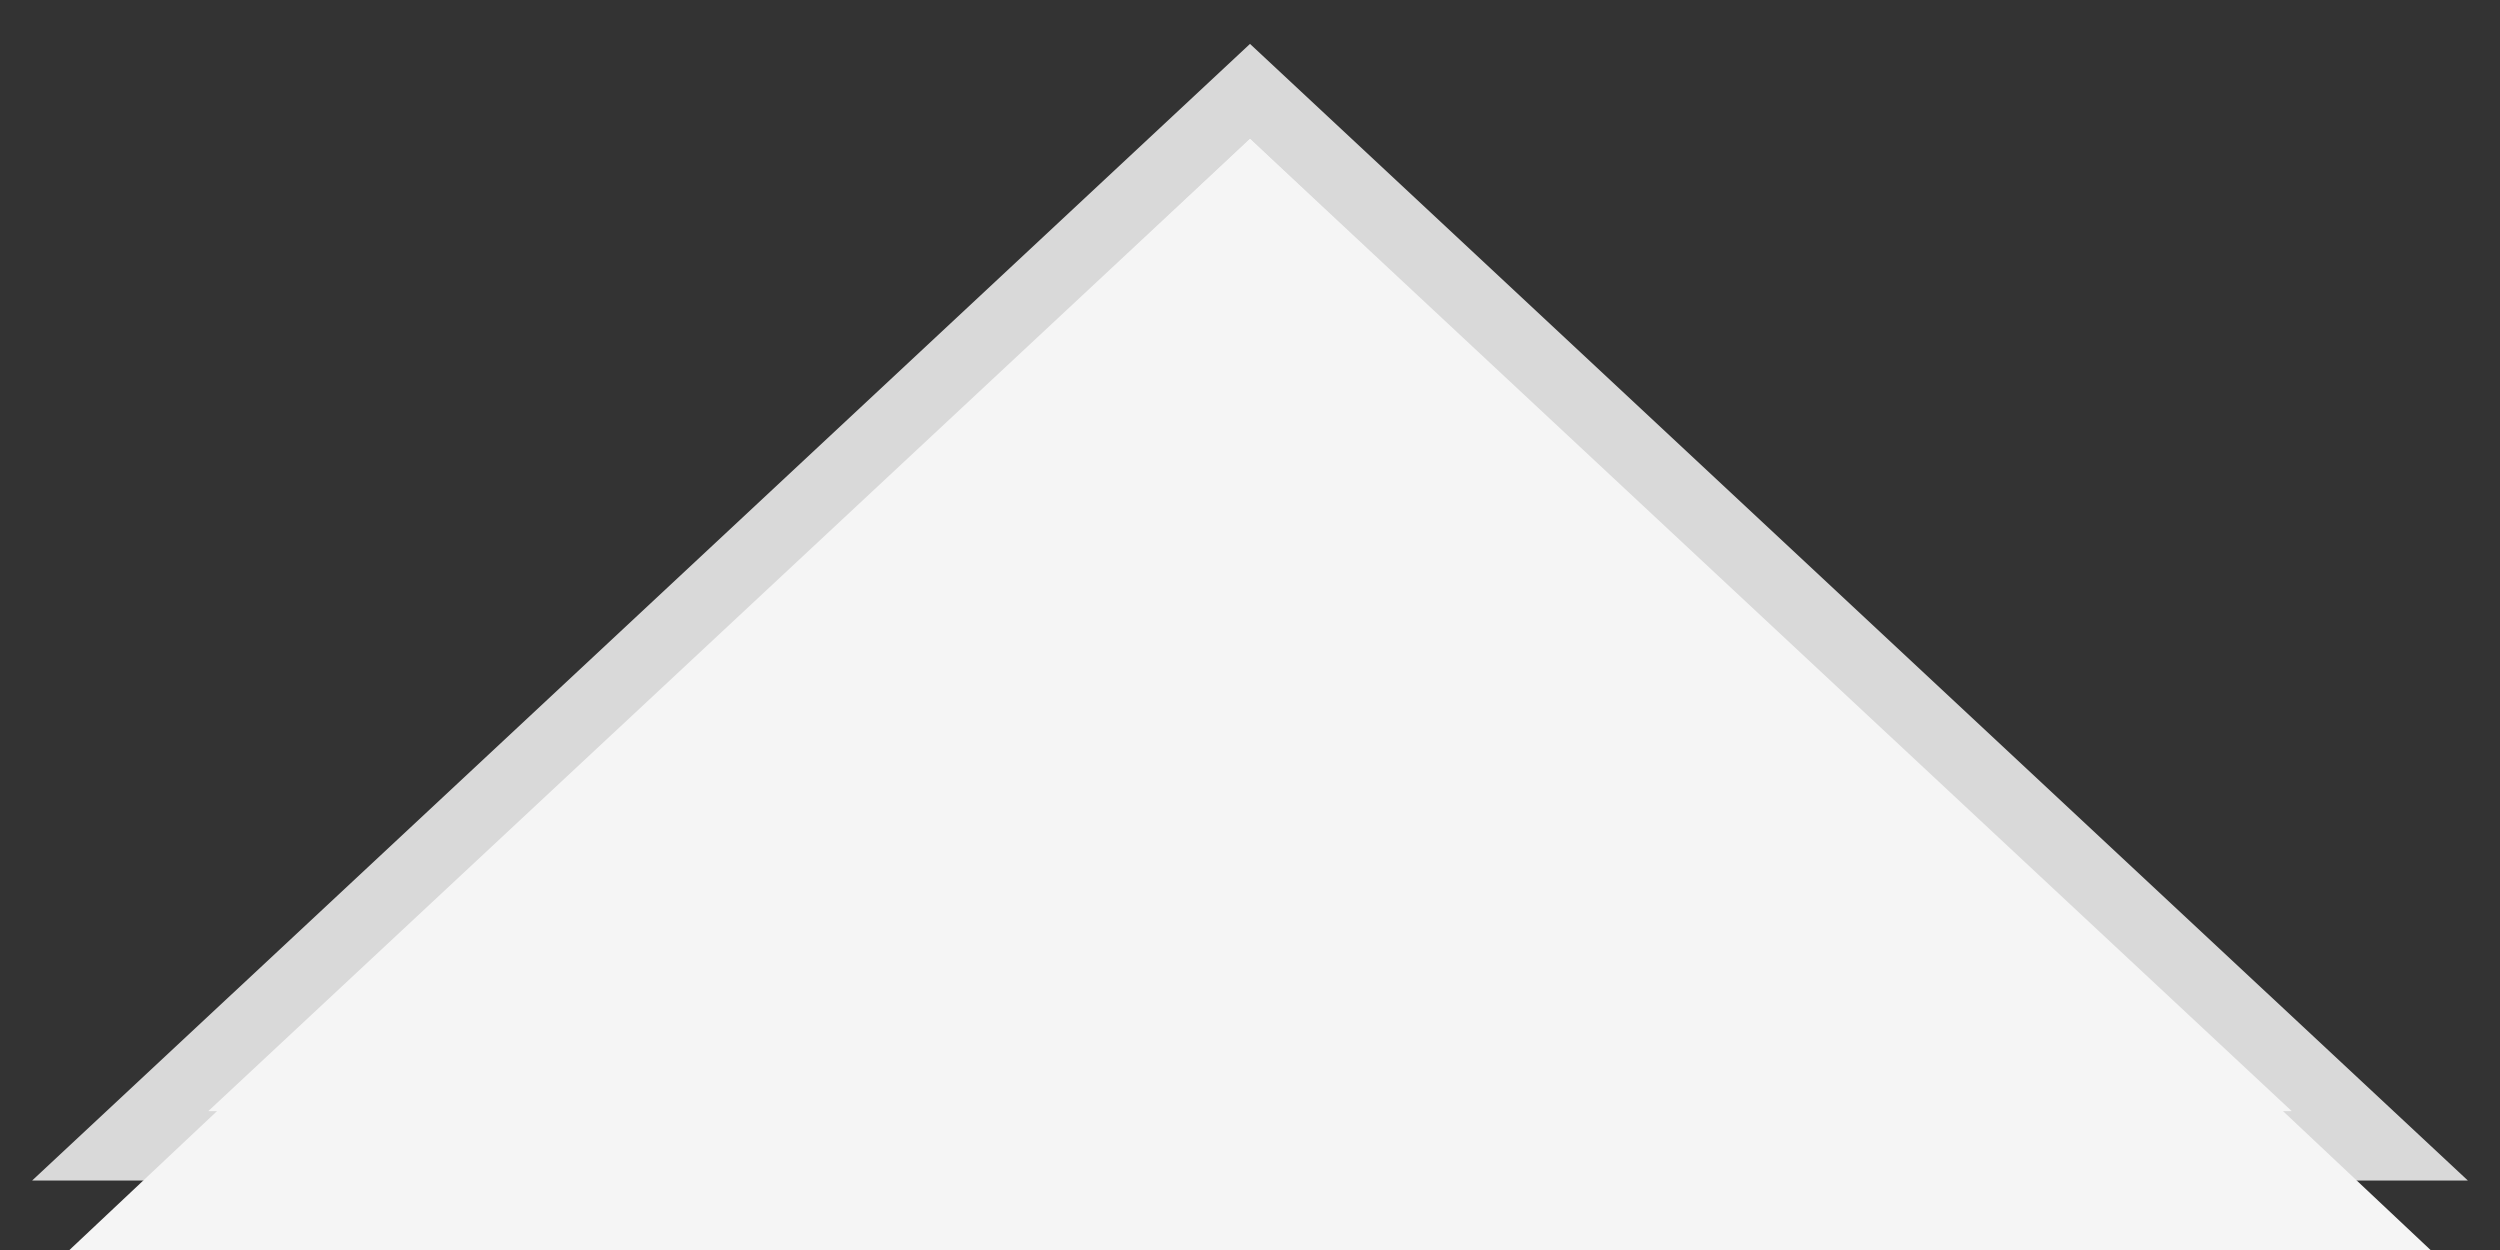
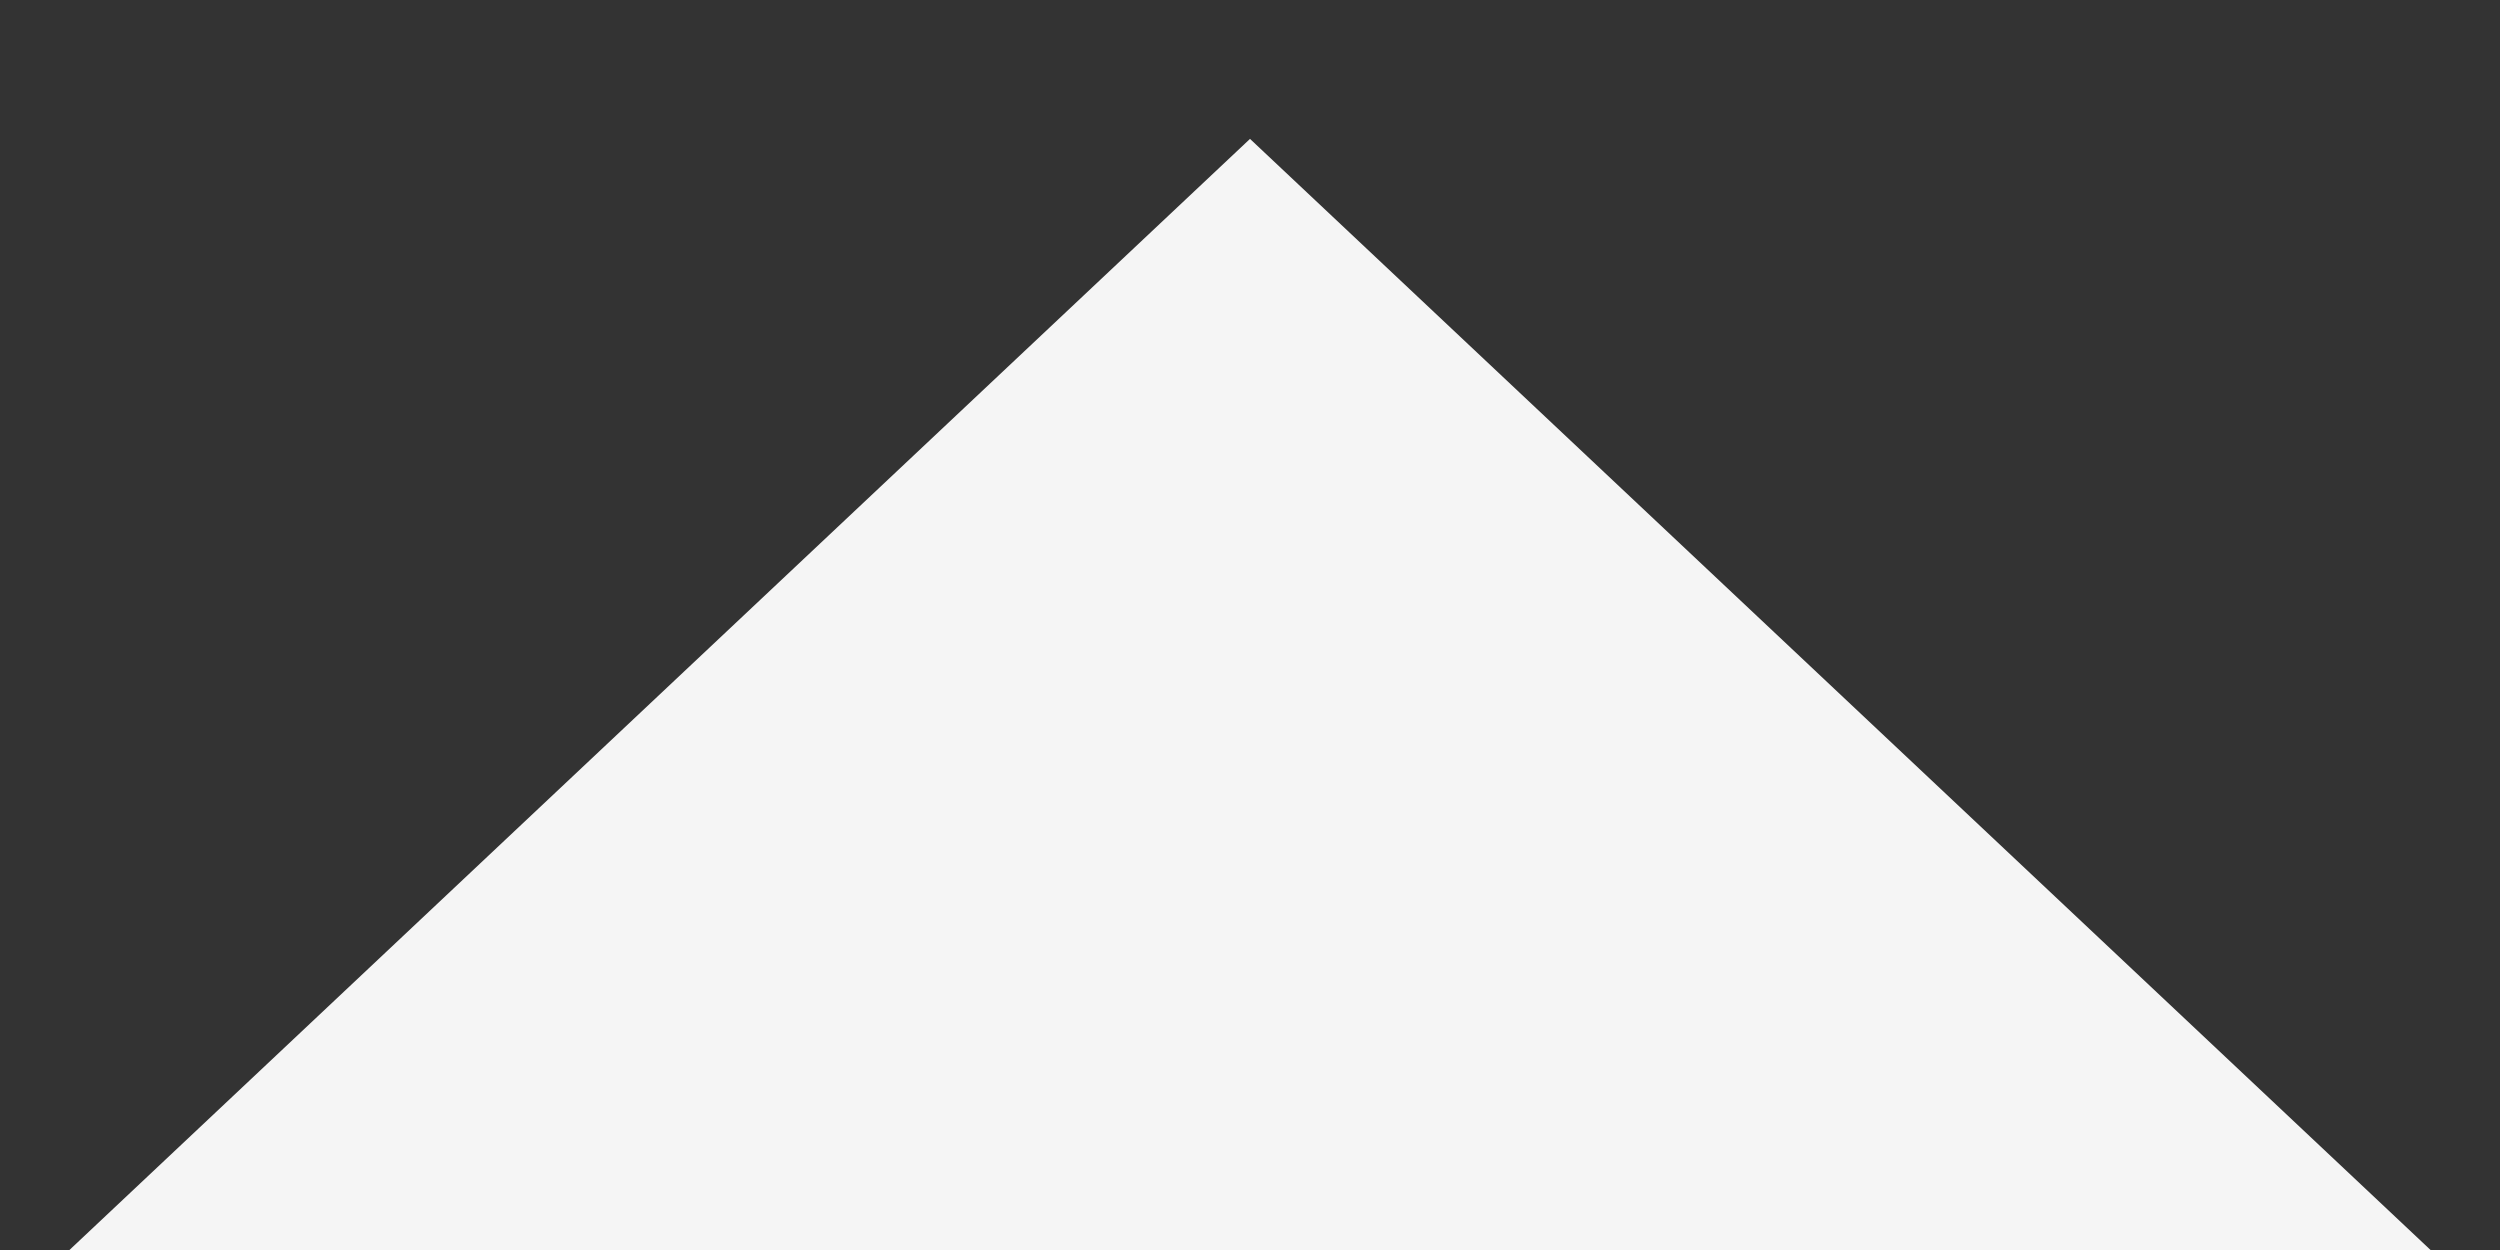
<svg xmlns="http://www.w3.org/2000/svg" width="36px" height="18px" viewBox="0 0 36 18" version="1.1">
  <rect x="0" y="0" width="36" height="18" fill="#333333" stroke="none" />
  <title>Group 50@2x</title>
  <desc>Created with Sketch.</desc>
  <defs />
  <g id="Why-Owl-Square" stroke="none" stroke-width="1" fill="none" fill-rule="evenodd">
    <g id="why-owl-square" transform="translate(-702, -6404)" fill="#F5F5F5">
      <g id="Group-37" transform="translate(0, 3990)">
        <g id="Group-24" transform="translate(120, 2225)">
          <g id="Group-21" transform="translate(0, 102)">
            <g id="Group-15" transform="translate(200, 89)">
              <g id="Group-50" transform="translate(383, 0)">
-                 <path d="M17,-0.684 L33.269,14.5 L0.731,14.5 L17,-0.684 Z" id="Triangle" stroke="#D9D9D9" />
                <polygon id="Triangle" points="17 0 34 16 0 16" />
              </g>
            </g>
          </g>
        </g>
      </g>
    </g>
  </g>
</svg>